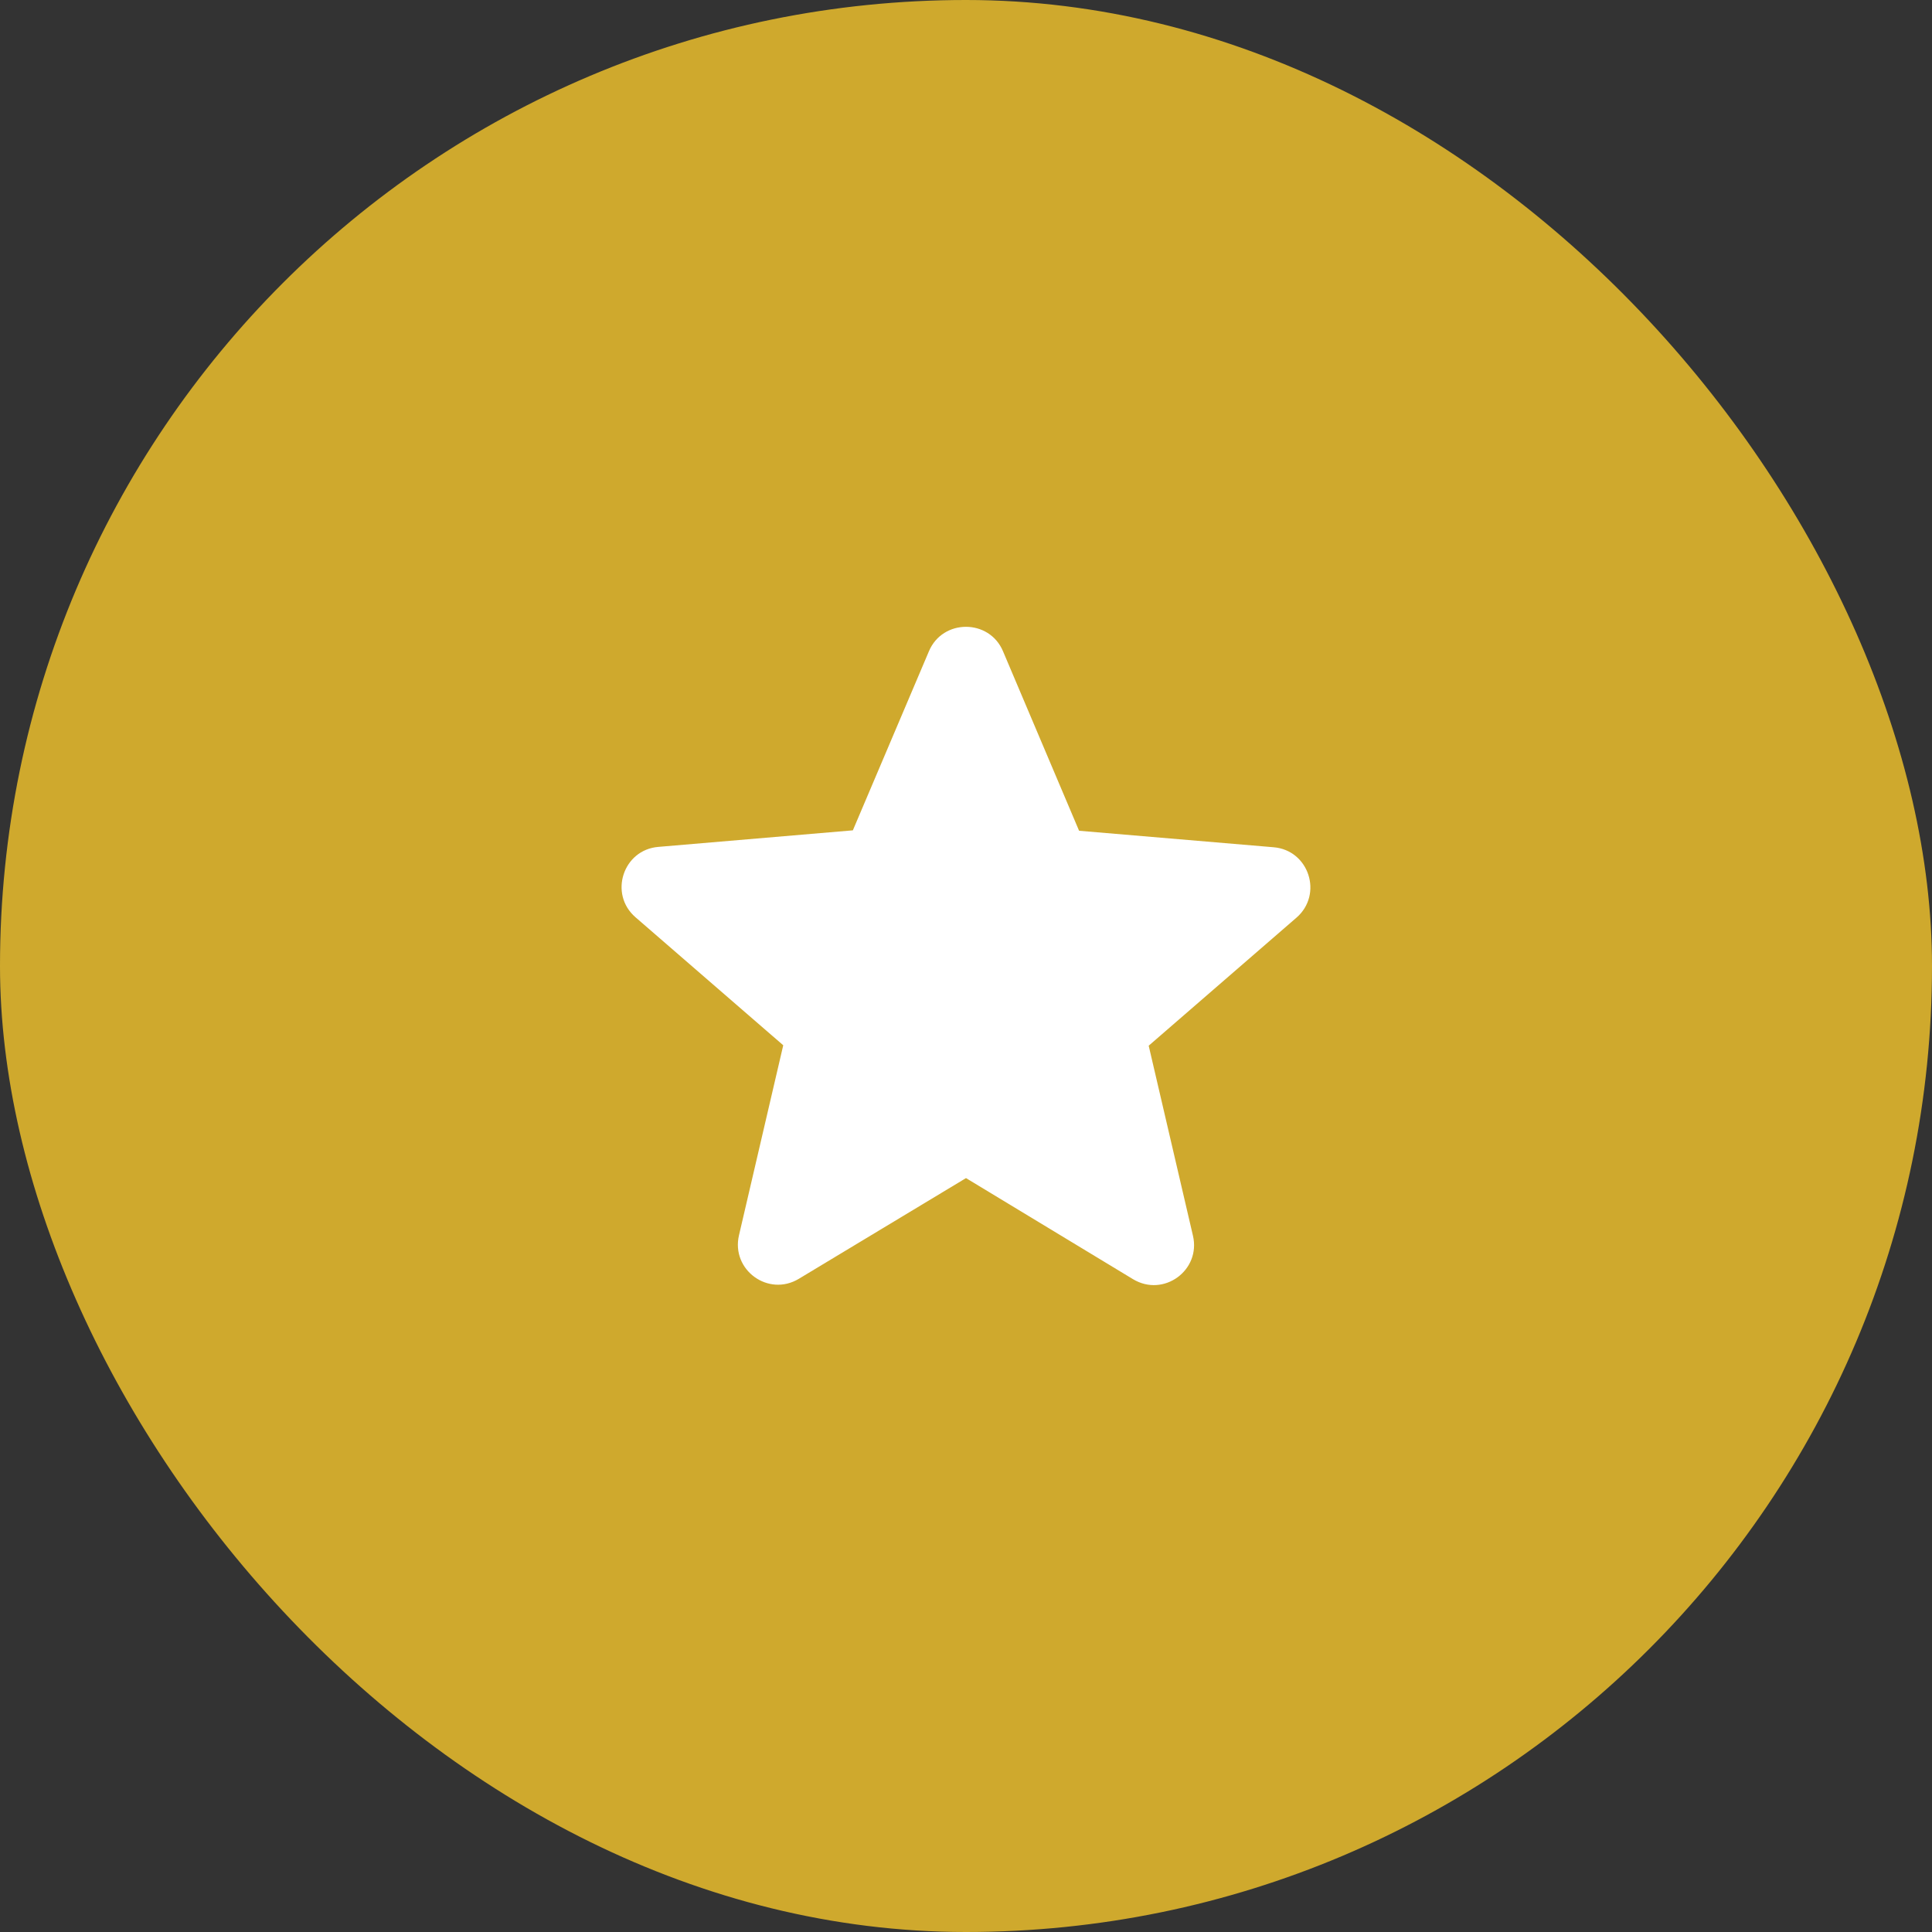
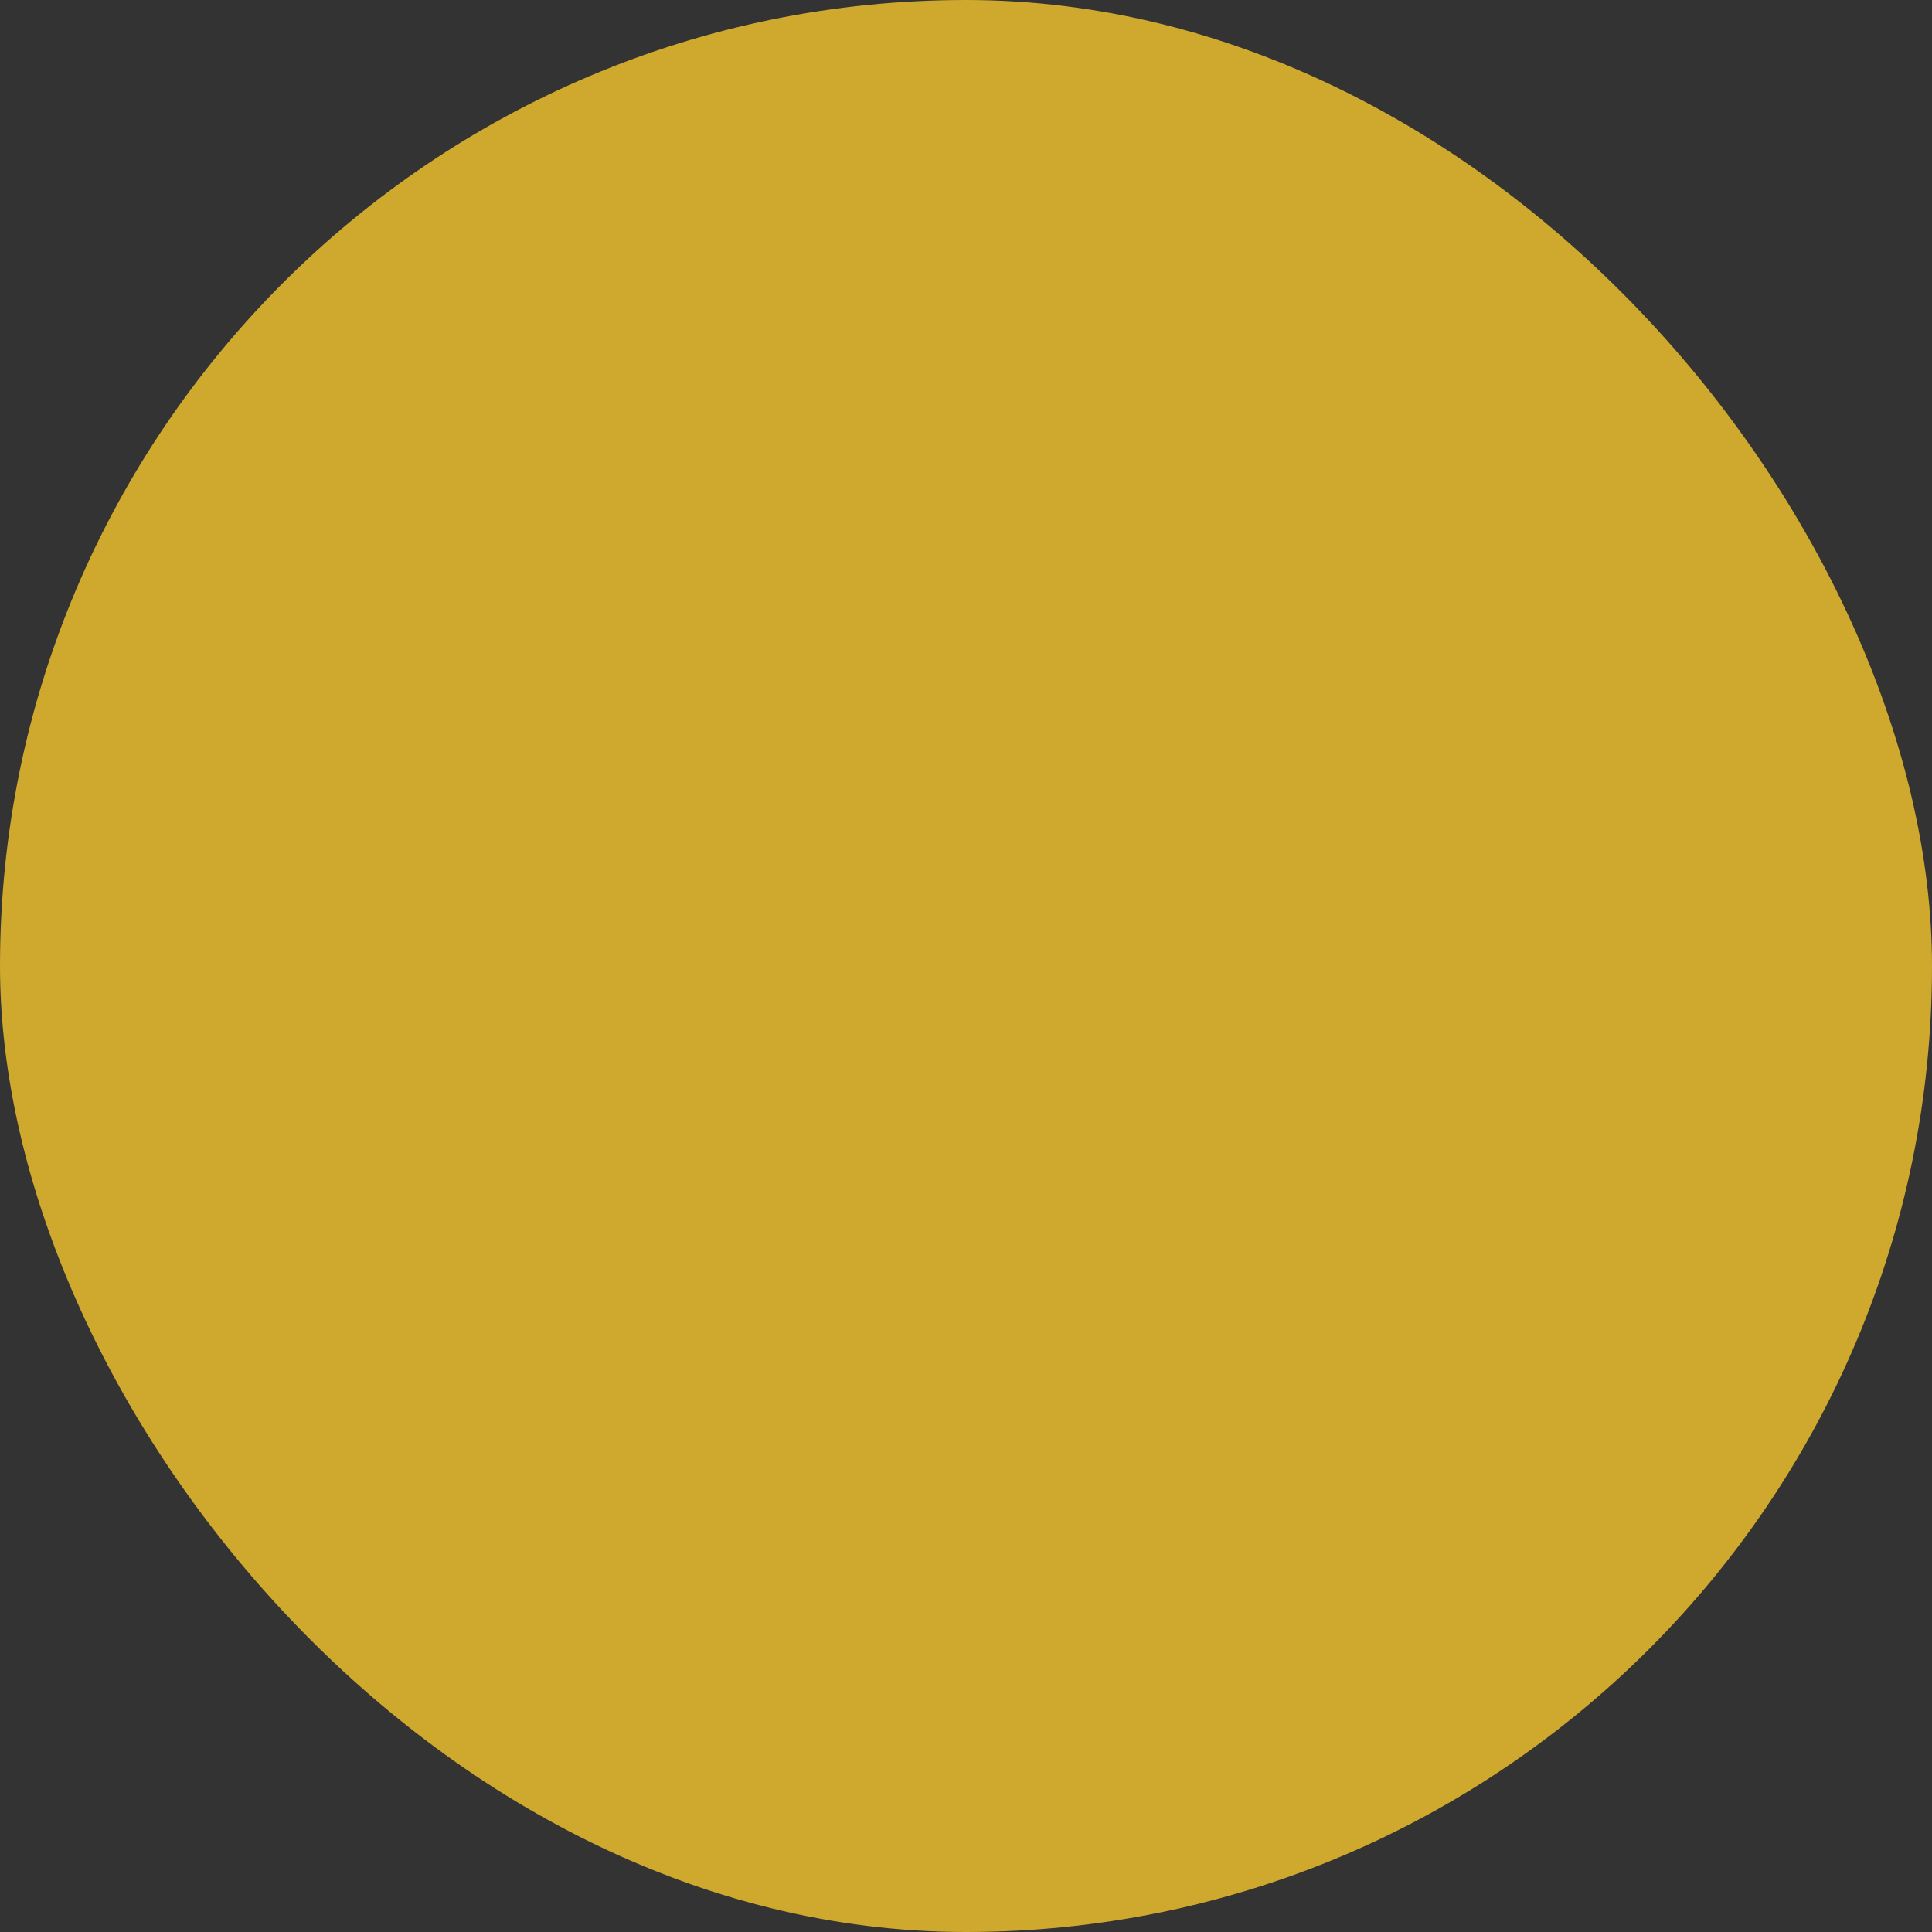
<svg xmlns="http://www.w3.org/2000/svg" width="32" height="32" viewBox="0 0 32 32" fill="none">
  <rect x="0" y="0" width="32" height="32" fill="#333333" stroke="none" />
  <rect width="32" height="32" rx="16" fill="#CFA92D" />
-   <path d="M16 19.513L18.766 21.187C19.273 21.493 19.893 21.04 19.759 20.467L19.026 17.32L21.473 15.2C21.919 14.813 21.68 14.08 21.093 14.033L17.873 13.76L16.613 10.787C16.386 10.247 15.613 10.247 15.386 10.787L14.126 13.753L10.906 14.027C10.32 14.073 10.08 14.807 10.526 15.193L12.973 17.313L12.24 20.46C12.106 21.033 12.726 21.487 13.233 21.18L16 19.513Z" fill="white" />
</svg>